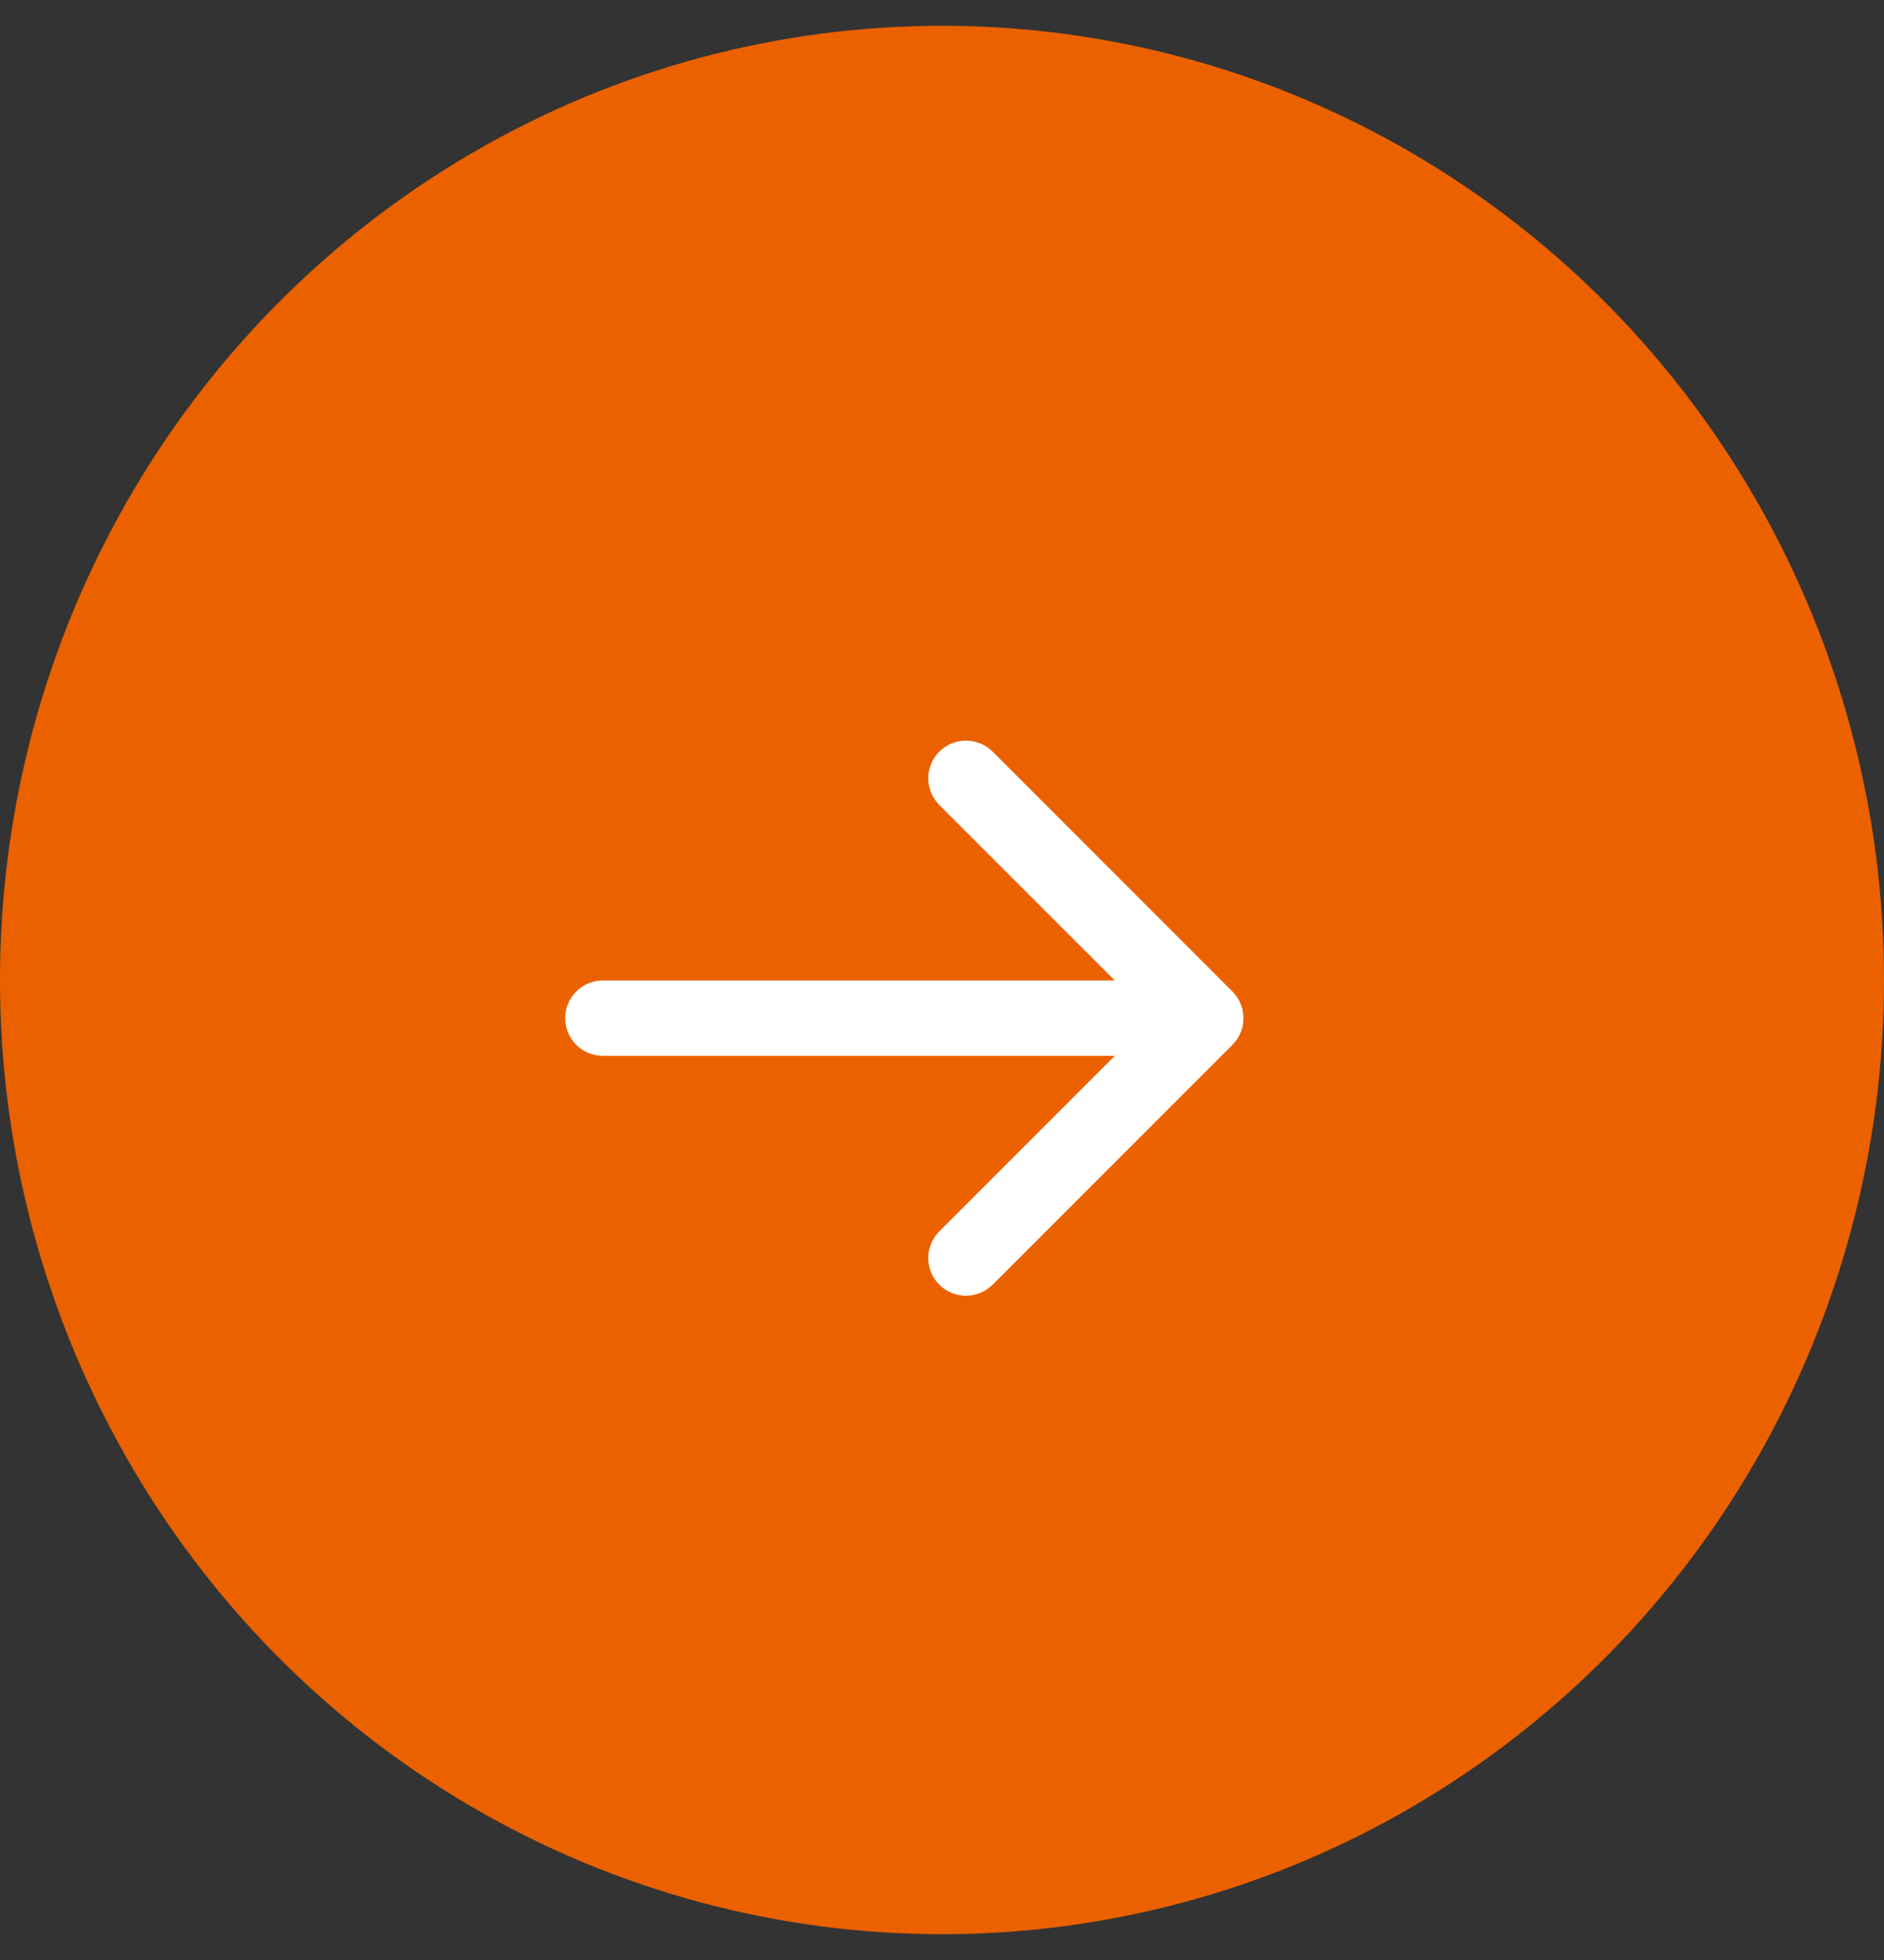
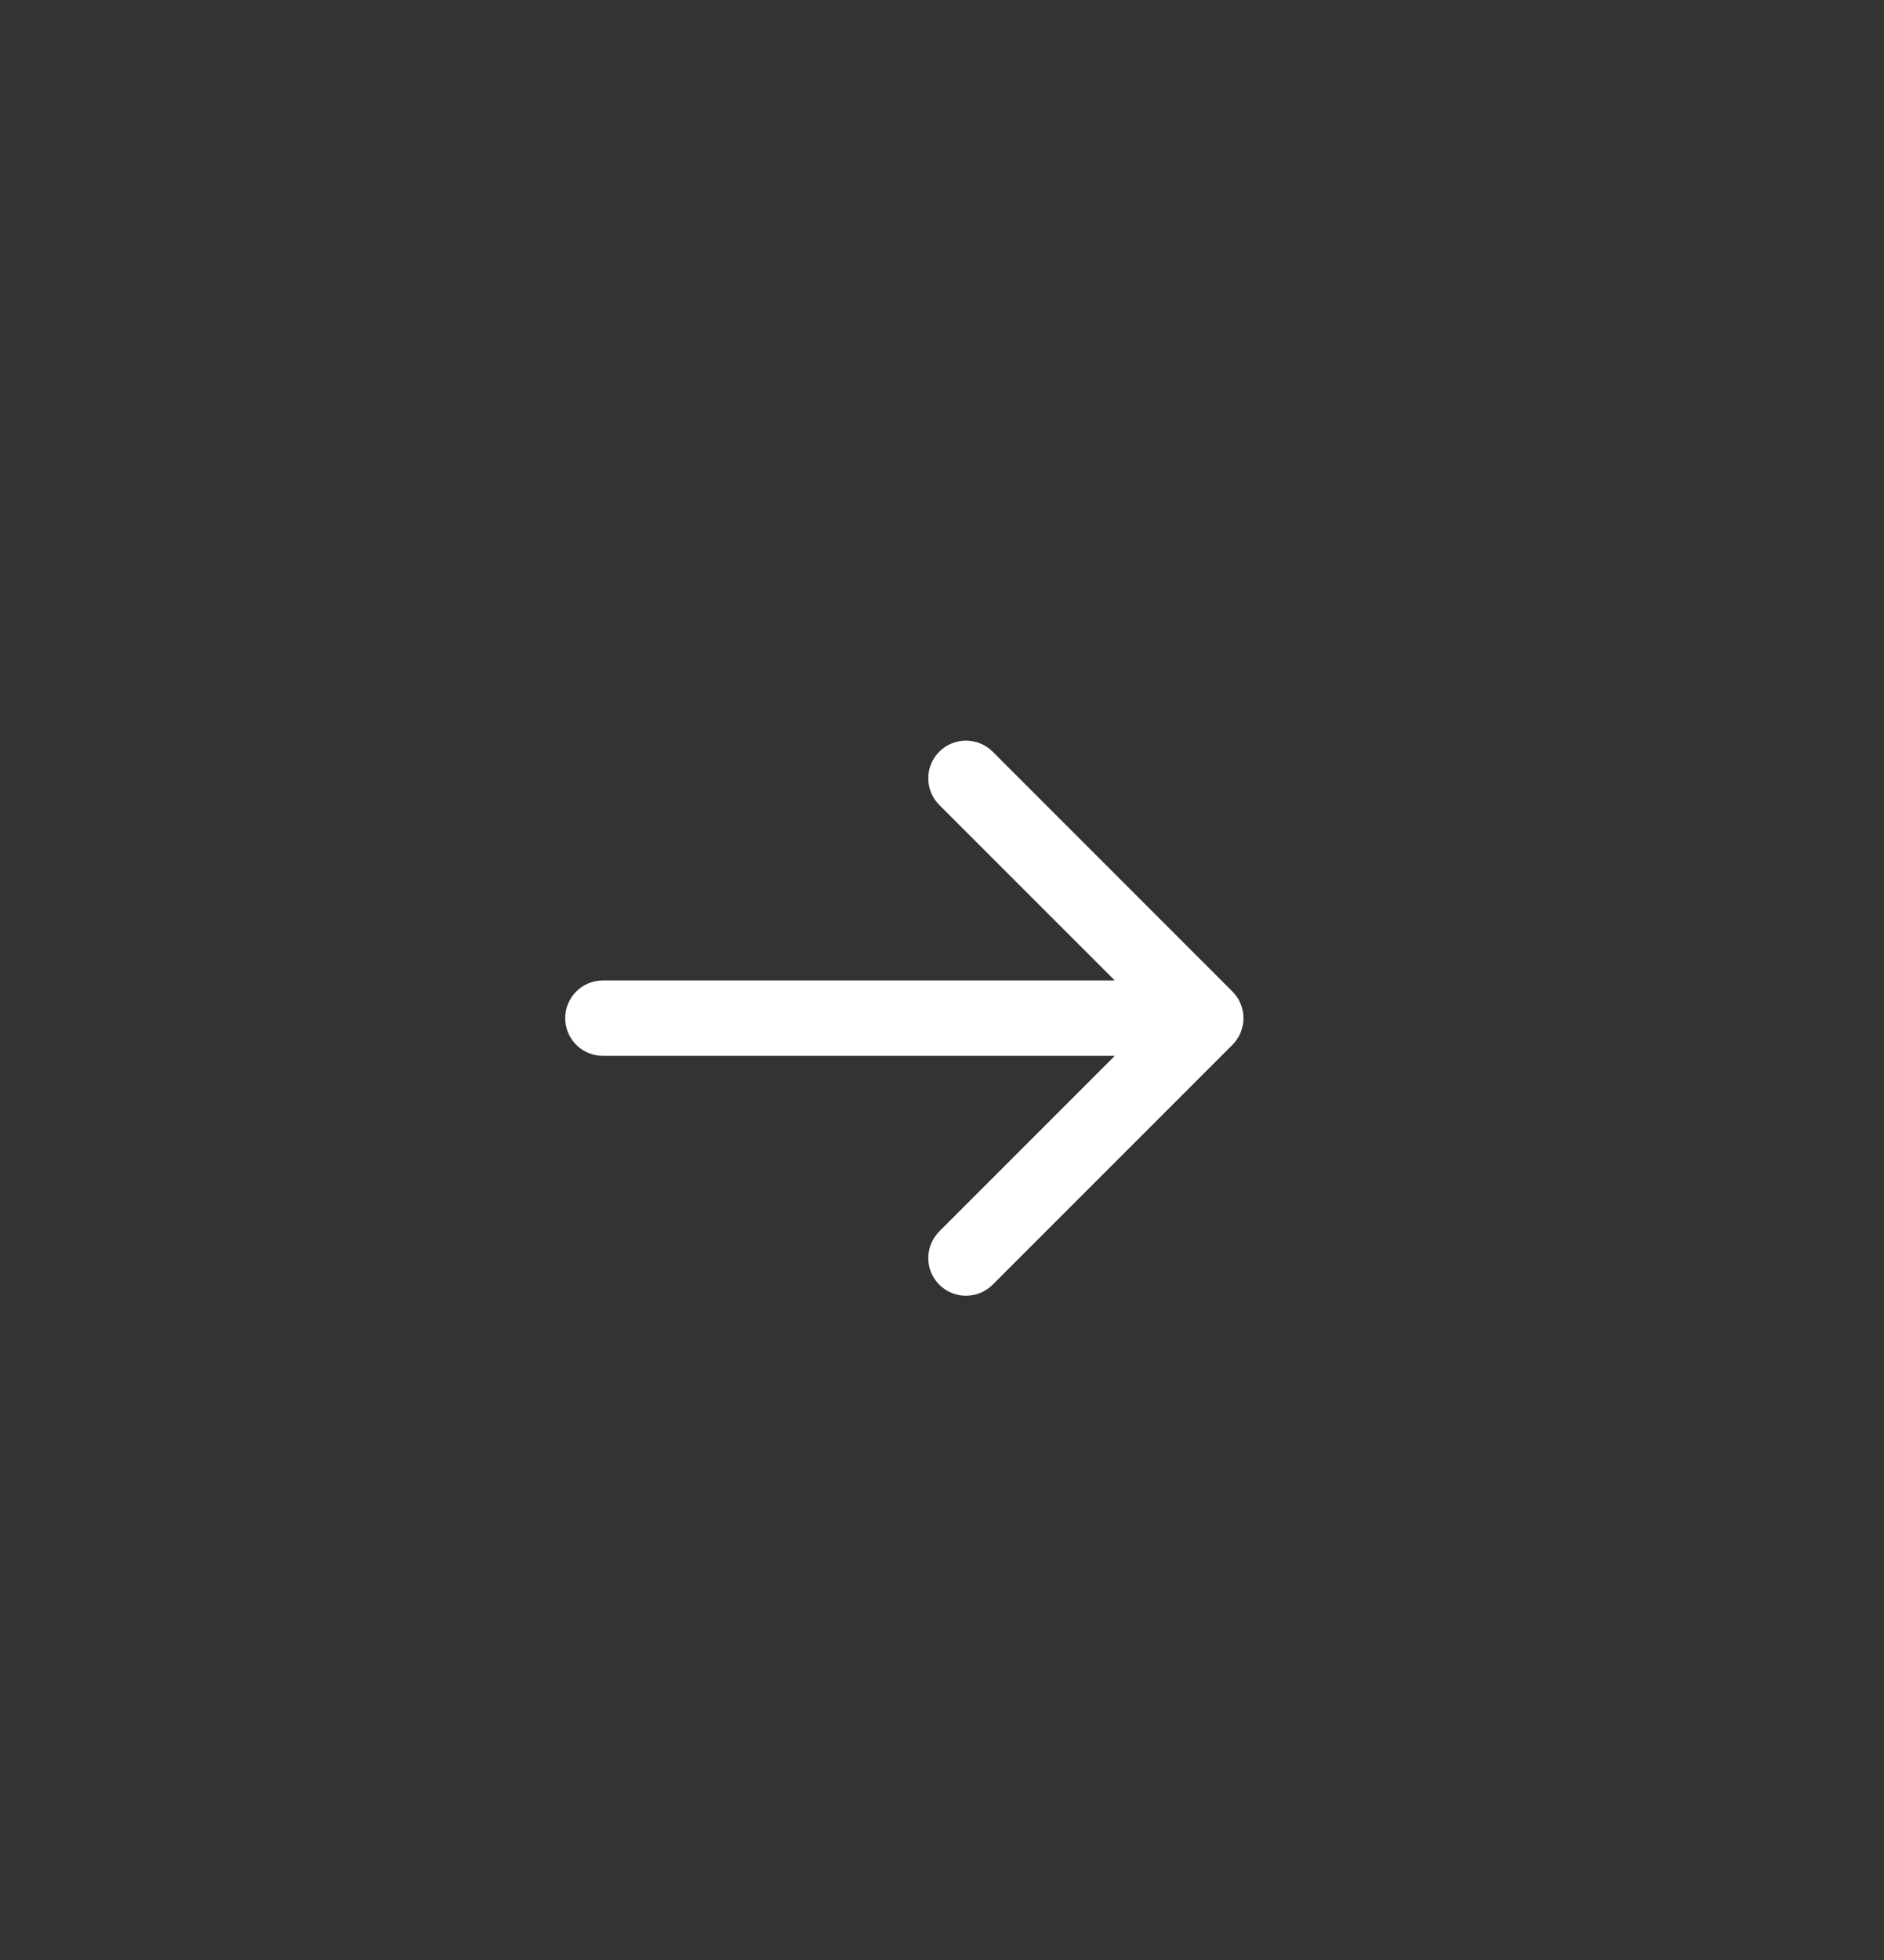
<svg xmlns="http://www.w3.org/2000/svg" width="25" height="26" viewBox="0 0 25 26" fill="none">
  <rect x="0" y="0" width="25" height="26" fill="#333333" stroke="none" />
-   <ellipse cx="12.5" cy="13" rx="12.5" ry="12.658" fill="#EB6100" />
  <path d="M8 13.006C7.724 13.006 7.5 13.23 7.5 13.506C7.5 13.783 7.724 14.006 8 14.006L8 13.006ZM16.354 13.86C16.549 13.665 16.549 13.348 16.354 13.153L13.172 9.971C12.976 9.776 12.66 9.776 12.464 9.971C12.269 10.166 12.269 10.483 12.464 10.678L15.293 13.506L12.464 16.335C12.269 16.53 12.269 16.847 12.464 17.042C12.66 17.237 12.976 17.237 13.172 17.042L16.354 13.86ZM8 14.006L16 14.006L16 13.006L8 13.006L8 14.006Z" fill="white" />
</svg>